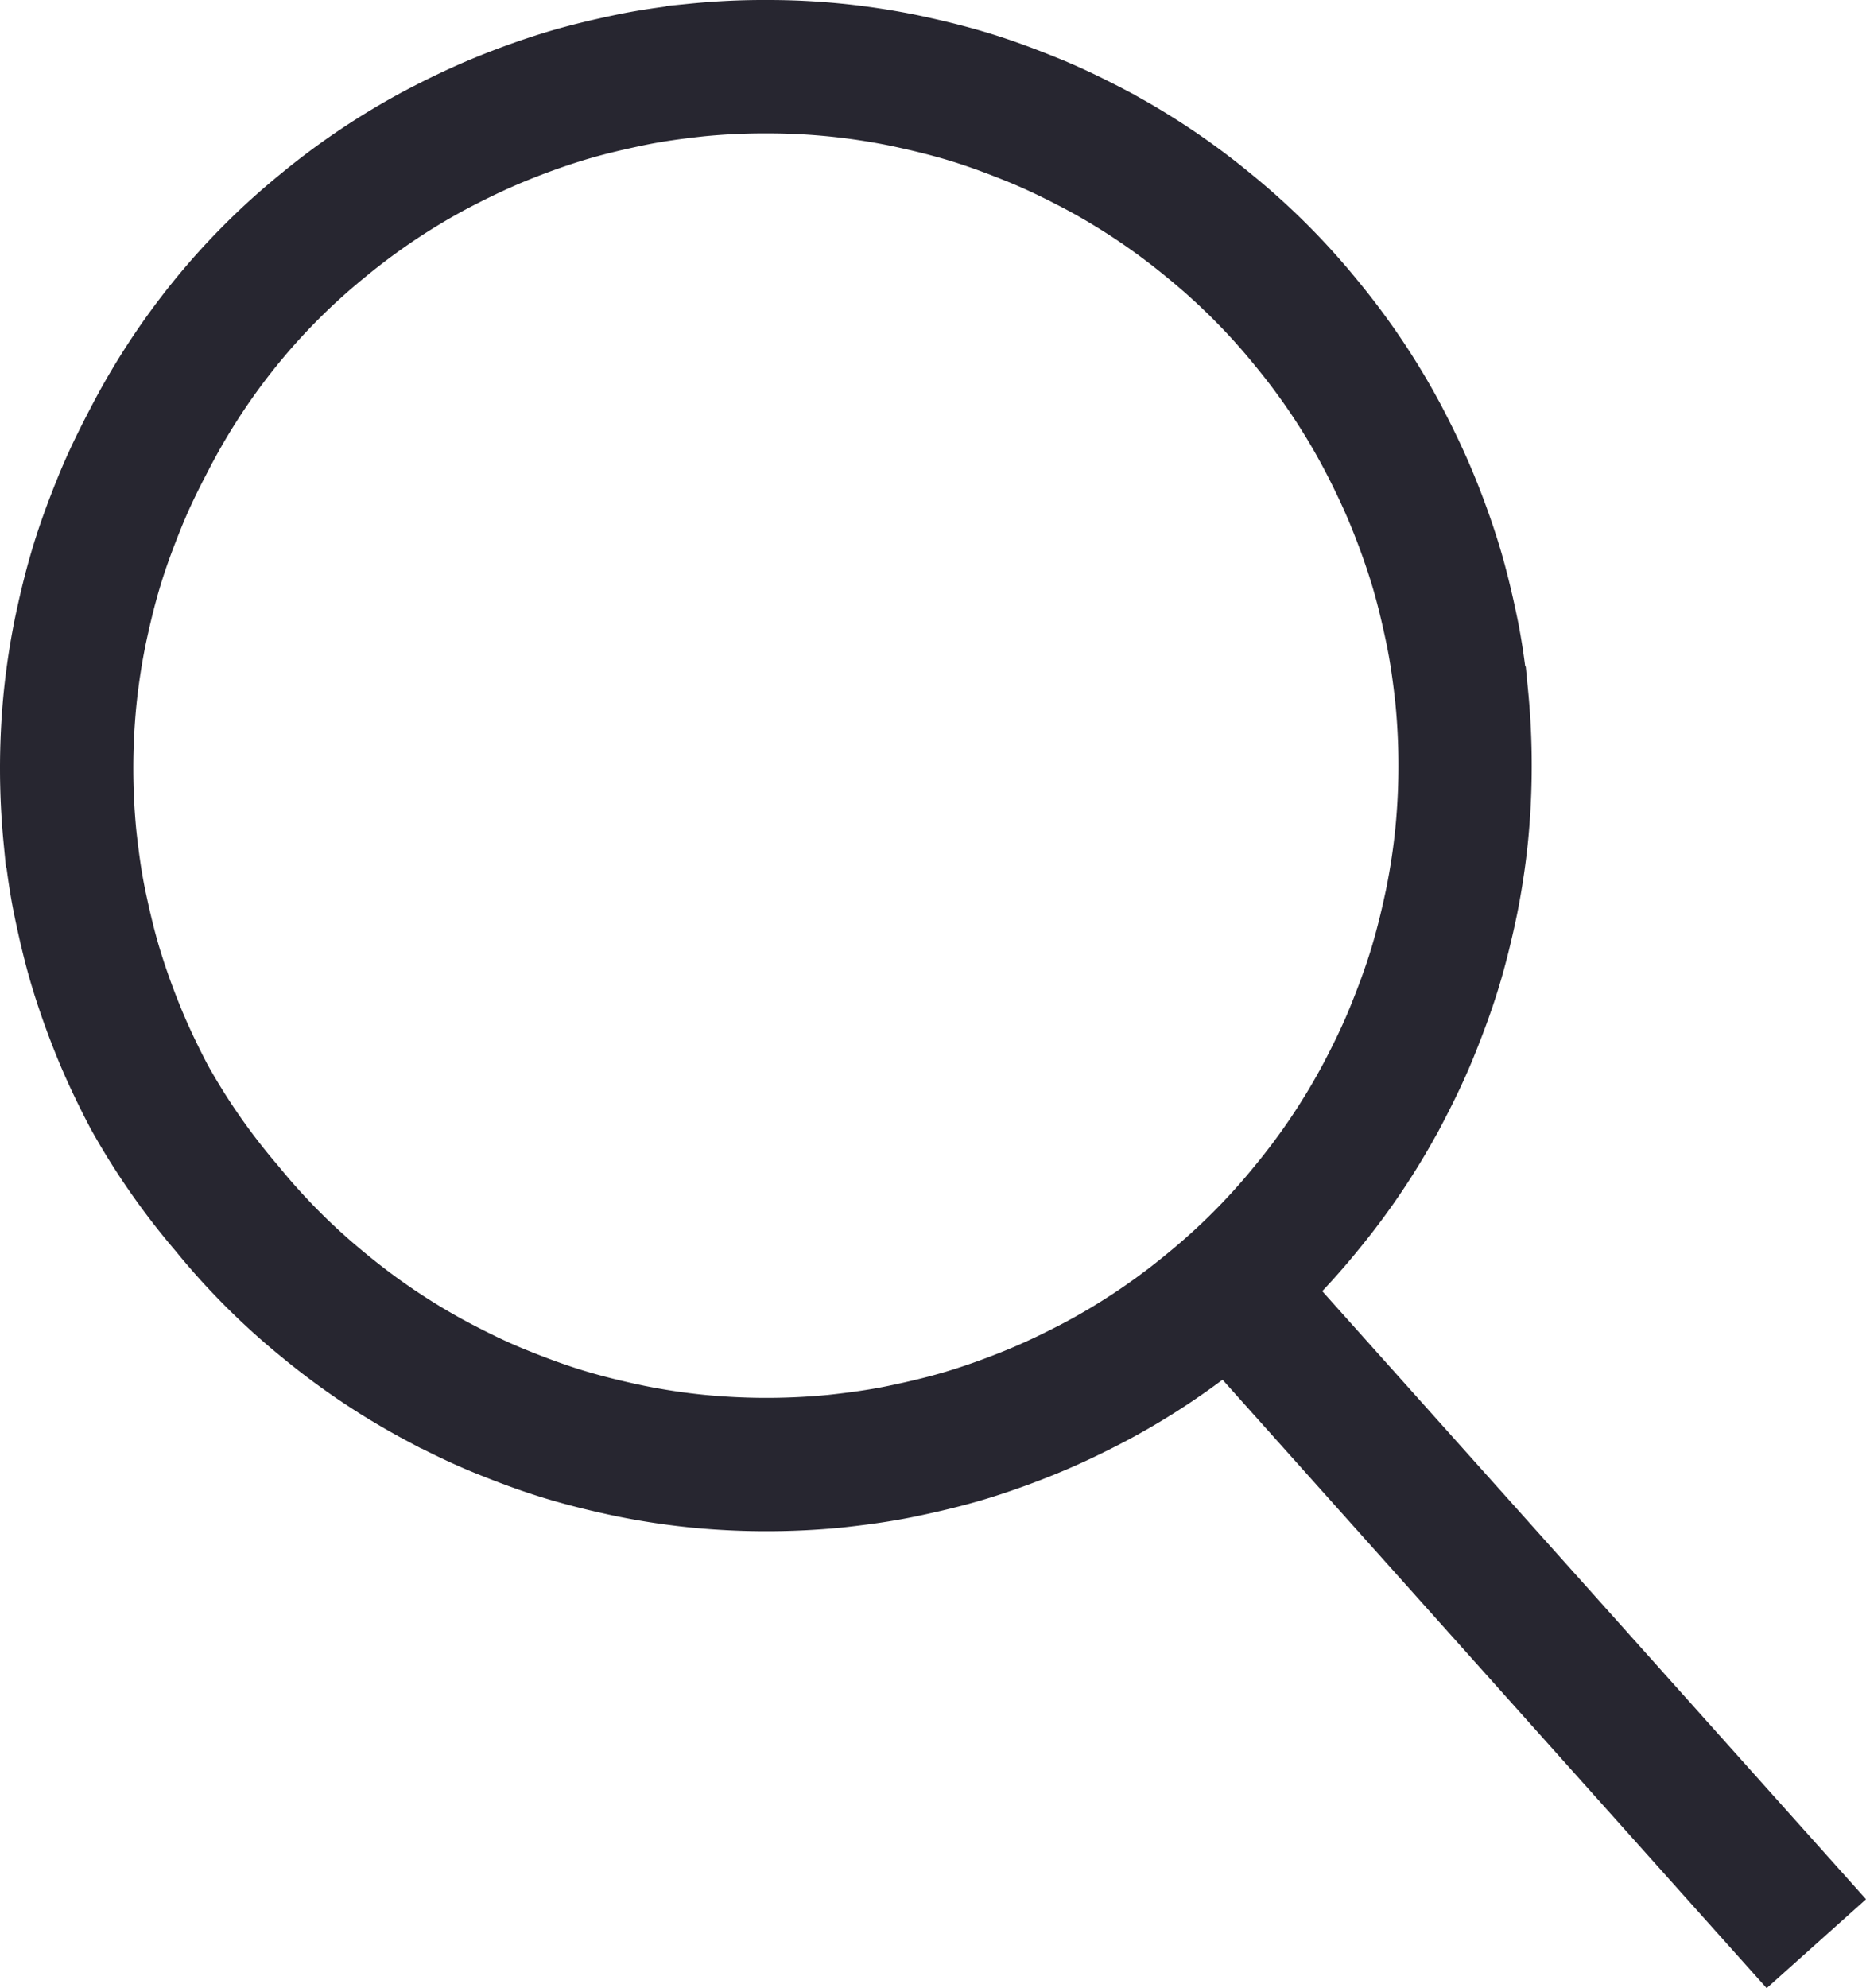
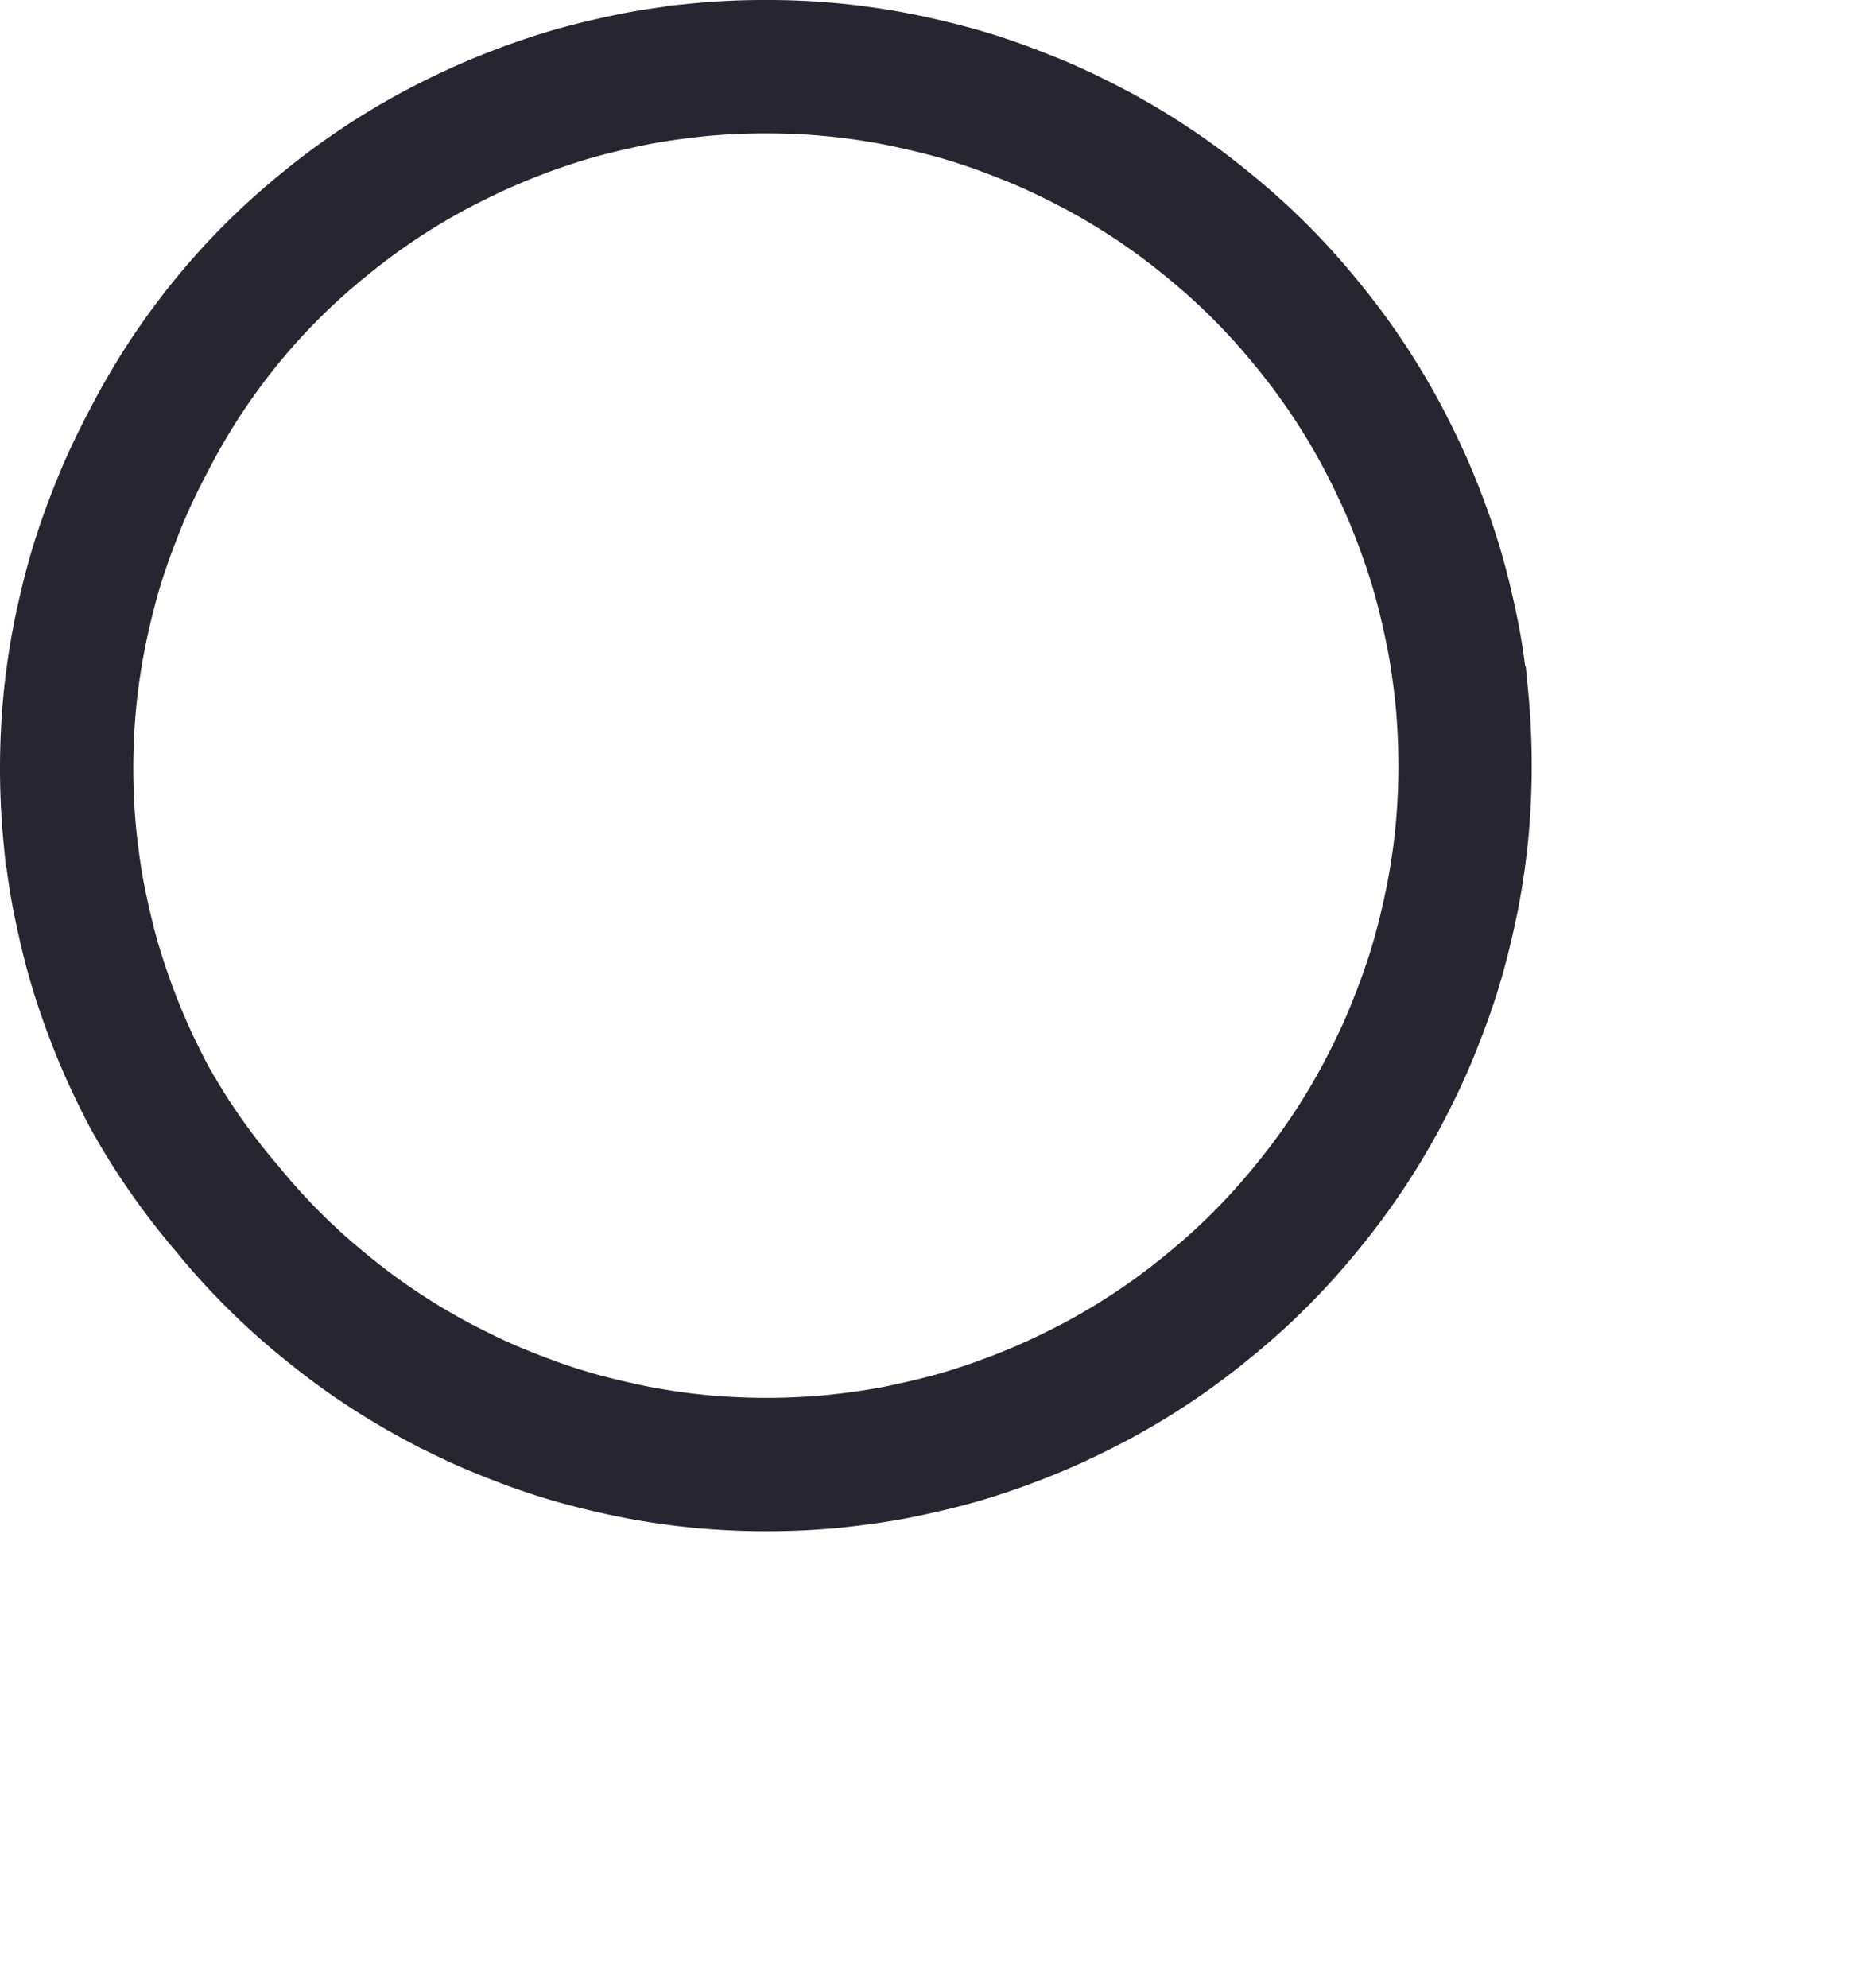
<svg xmlns="http://www.w3.org/2000/svg" viewBox="0 0 55.99 59.62">
  <defs>
    <style>.cls-1{fill:none;stroke:#272630;stroke-width:4px;}</style>
  </defs>
  <title>search</title>
  <g id="Layer_2" data-name="Layer 2">
    <g id="Layer_1-2" data-name="Layer 1">
      <path class="cls-1" d="M23,2a20.29,20.29,0,0,1,2.06.1q1,.1,2,.3c.67.14,1.34.3,2,.5s1.3.44,1.94.7,1.25.56,1.86.88a20.41,20.41,0,0,1,3.42,2.29,20,20,0,0,1,2.91,2.91,20.41,20.41,0,0,1,2.29,3.42c.32.61.62,1.23.88,1.86s.5,1.29.7,1.94.36,1.33.5,2,.23,1.36.3,2a21.27,21.27,0,0,1,0,4.12q-.1,1-.3,2c-.14.67-.3,1.34-.5,2s-.44,1.3-.7,1.94-.56,1.25-.88,1.86a20.41,20.41,0,0,1-2.29,3.42,20,20,0,0,1-2.91,2.91,20.41,20.41,0,0,1-3.42,2.29c-.61.32-1.23.62-1.86.88s-1.29.5-1.94.7-1.33.36-2,.5-1.36.23-2,.3a21.27,21.27,0,0,1-4.12,0q-1-.1-2-.3c-.67-.14-1.34-.3-2-.5s-1.3-.44-1.94-.7-1.25-.56-1.86-.88a20.41,20.41,0,0,1-3.42-2.29,20,20,0,0,1-2.91-2.91A20.41,20.41,0,0,1,4.48,32.9c-.32-.61-.62-1.23-.88-1.86s-.5-1.29-.7-1.94-.36-1.33-.5-2-.23-1.36-.3-2a21.27,21.27,0,0,1,0-4.12q.1-1,.3-2c.14-.67.3-1.34.5-2s.44-1.3.7-1.94.56-1.25.88-1.86A20.41,20.41,0,0,1,6.77,9.68,20,20,0,0,1,9.68,6.77,20.41,20.41,0,0,1,13.1,4.48c.61-.32,1.23-.62,1.86-.88s1.29-.5,1.94-.7,1.33-.36,2-.5,1.36-.23,2-.3A20.29,20.29,0,0,1,23,2Z" />
-       <line class="cls-1" x1="37.5" y1="39.29" x2="54.5" y2="58.29" />
    </g>
  </g>
</svg>